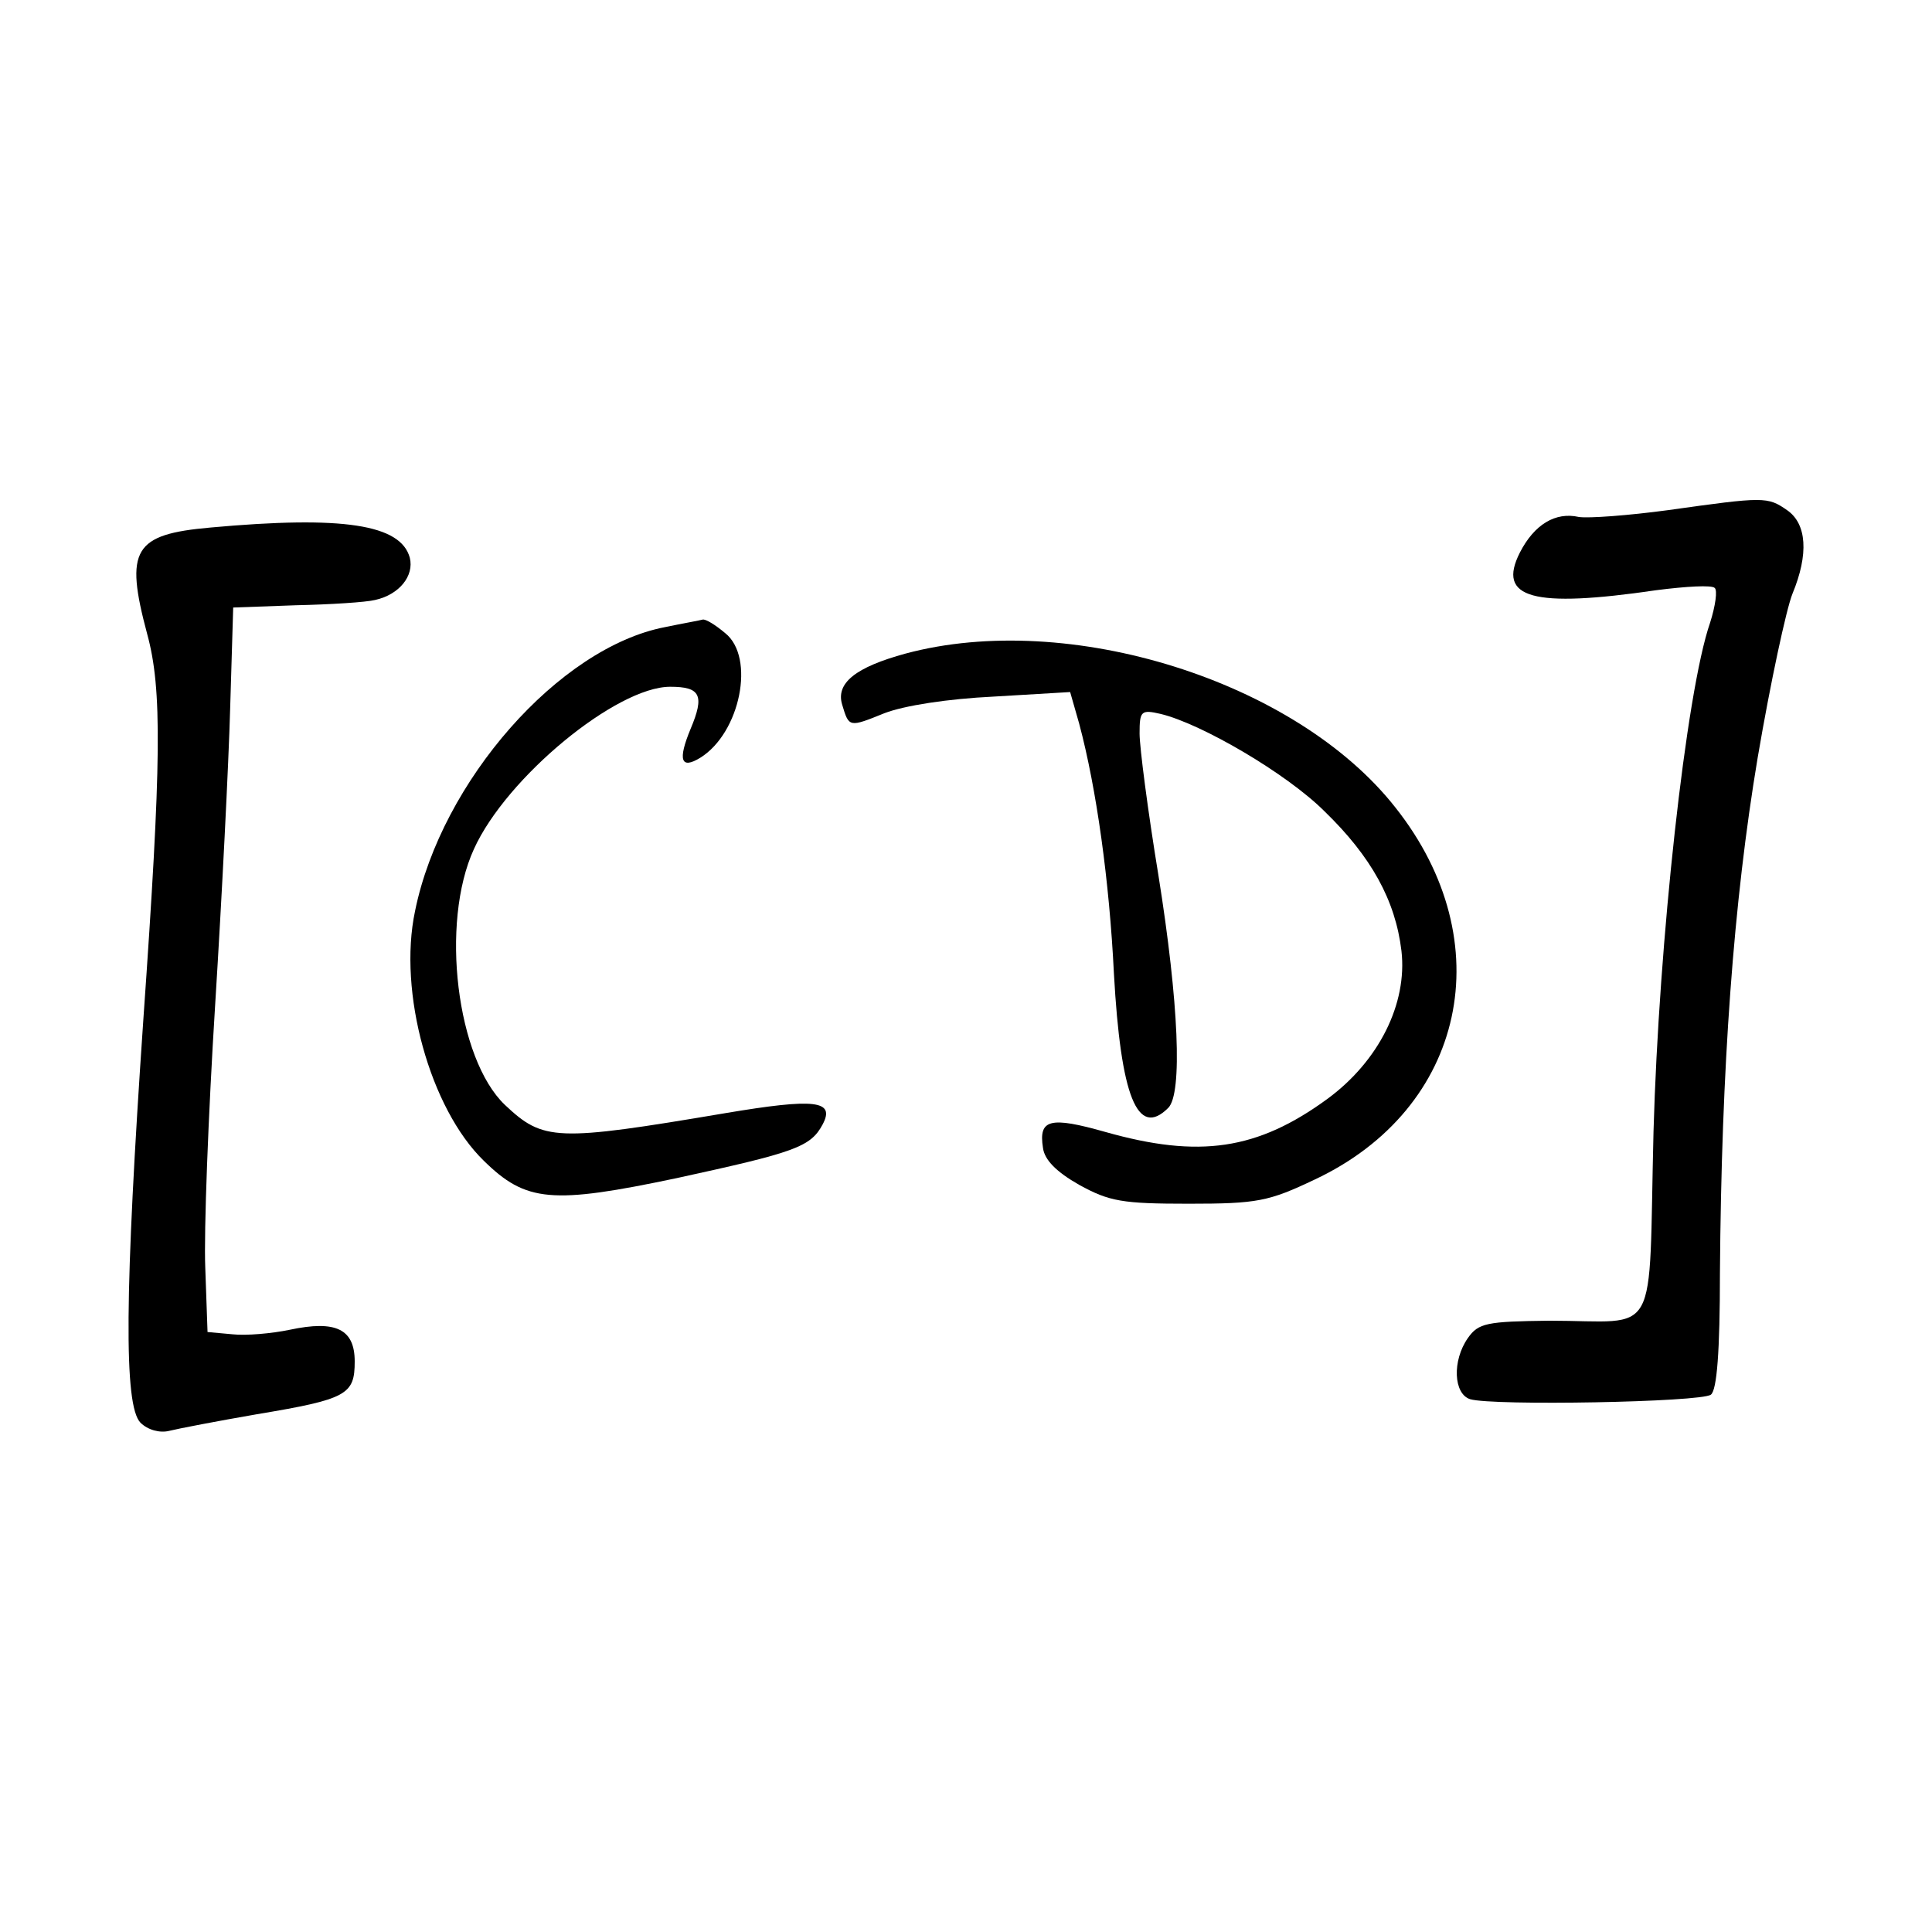
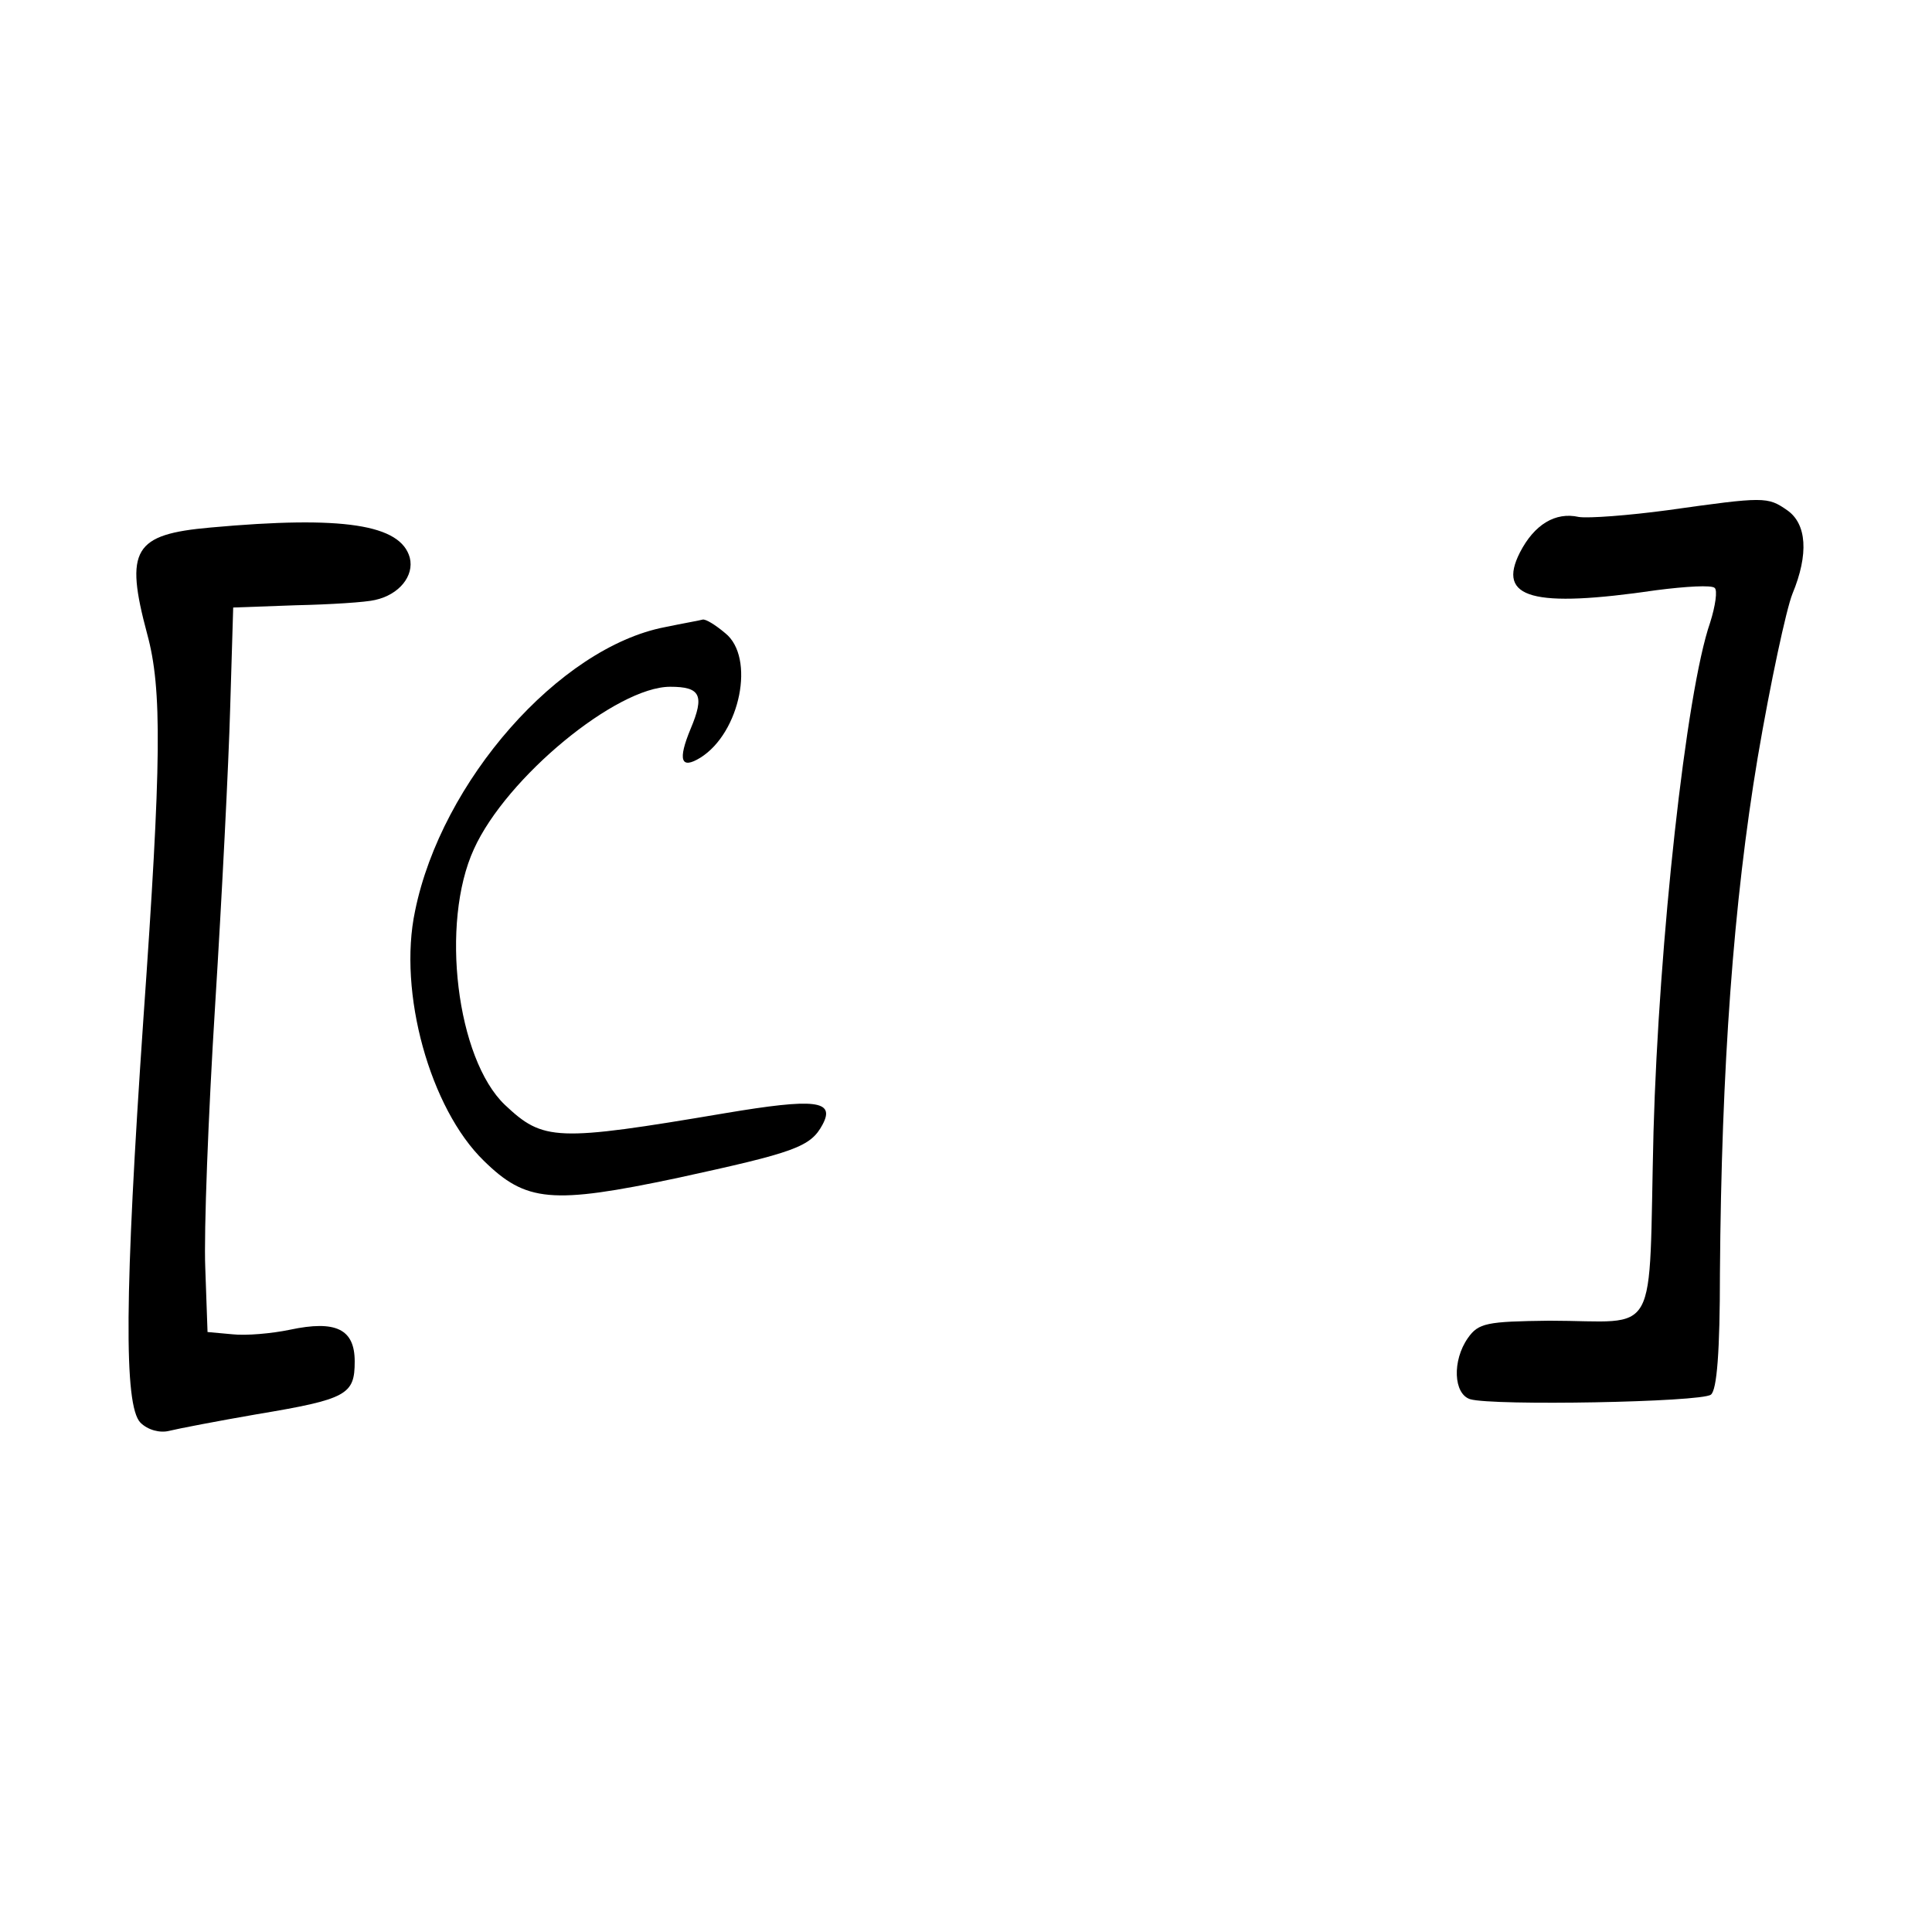
<svg xmlns="http://www.w3.org/2000/svg" version="1.0" width="256pt" height="256pt" viewBox="0 0 256 256" preserveAspectRatio="xMidYMid meet">
  <g transform="translate(0,256) scale(0.1,-0.1)" fill="#000000" stroke="none">
    <path d="M2210 1884 c-52 -7 -105 -11 -118 -9 -31 7 -59 -10 -78 -47 -31 -61 17 -74 181 -50 39 5 73 7 77 3 4 -3 1 -24 -6 -46 -32 -92 -68 -424 -75 -674 -7 -282 10 -251 -138 -251 -83 -1 -94 -3 -108 -23 -21 -30 -19 -74 3 -81 30 -9 306 -4 319 6 8 6 12 57 12 161 2 273 18 492 50 683 17 100 38 197 46 217 22 53 19 93 -7 111 -26 18 -30 18 -158 0z" />
    <path d="M279 1861 c-102 -9 -114 -29 -84 -141 20 -73 19 -169 -5 -510 -25 -364 -26 -512 -4 -535 10 -10 26 -14 38 -11 12 3 64 13 116 22 120 20 130 26 130 70 0 43 -25 55 -86 42 -24 -5 -58 -8 -76 -6 l-33 3 -3 85 c-2 47 4 203 13 347 9 144 18 322 20 395 l4 133 83 3 c46 1 93 4 105 7 32 7 52 32 46 56 -12 44 -88 56 -264 40z" />
-     <path d="M881 1729 c-140 -27 -296 -204 -331 -376 -23 -108 20 -262 91 -331 56 -55 90 -58 256 -23 156 34 177 41 193 71 17 32 -10 35 -129 15 -225 -38 -241 -37 -292 11 -64 61 -86 241 -41 339 43 95 189 215 260 215 40 0 46 -11 27 -56 -17 -41 -13 -54 13 -38 53 33 73 133 33 165 -13 11 -26 19 -30 18 -3 -1 -26 -5 -50 -10z" />
-     <path d="M1200 1694 c-66 -18 -93 -39 -84 -68 9 -30 9 -30 56 -11 26 10 83 19 145 22 l101 6 12 -42 c23 -86 40 -209 46 -331 9 -162 31 -219 72 -178 19 19 14 139 -13 308 -14 85 -25 170 -25 188 0 30 2 32 28 26 54 -13 167 -79 217 -129 62 -60 94 -118 102 -185 8 -70 -30 -146 -98 -196 -93 -68 -170 -79 -294 -44 -74 21 -89 17 -83 -21 2 -16 18 -32 48 -49 40 -22 57 -25 145 -25 91 0 106 3 167 32 200 94 248 315 107 493 -132 168 -433 262 -649 204z" />
+     <path d="M881 1729 c-140 -27 -296 -204 -331 -376 -23 -108 20 -262 91 -331 56 -55 90 -58 256 -23 156 34 177 41 193 71 17 32 -10 35 -129 15 -225 -38 -241 -37 -292 11 -64 61 -86 241 -41 339 43 95 189 215 260 215 40 0 46 -11 27 -56 -17 -41 -13 -54 13 -38 53 33 73 133 33 165 -13 11 -26 19 -30 18 -3 -1 -26 -5 -50 -10" />
  </g>
</svg>